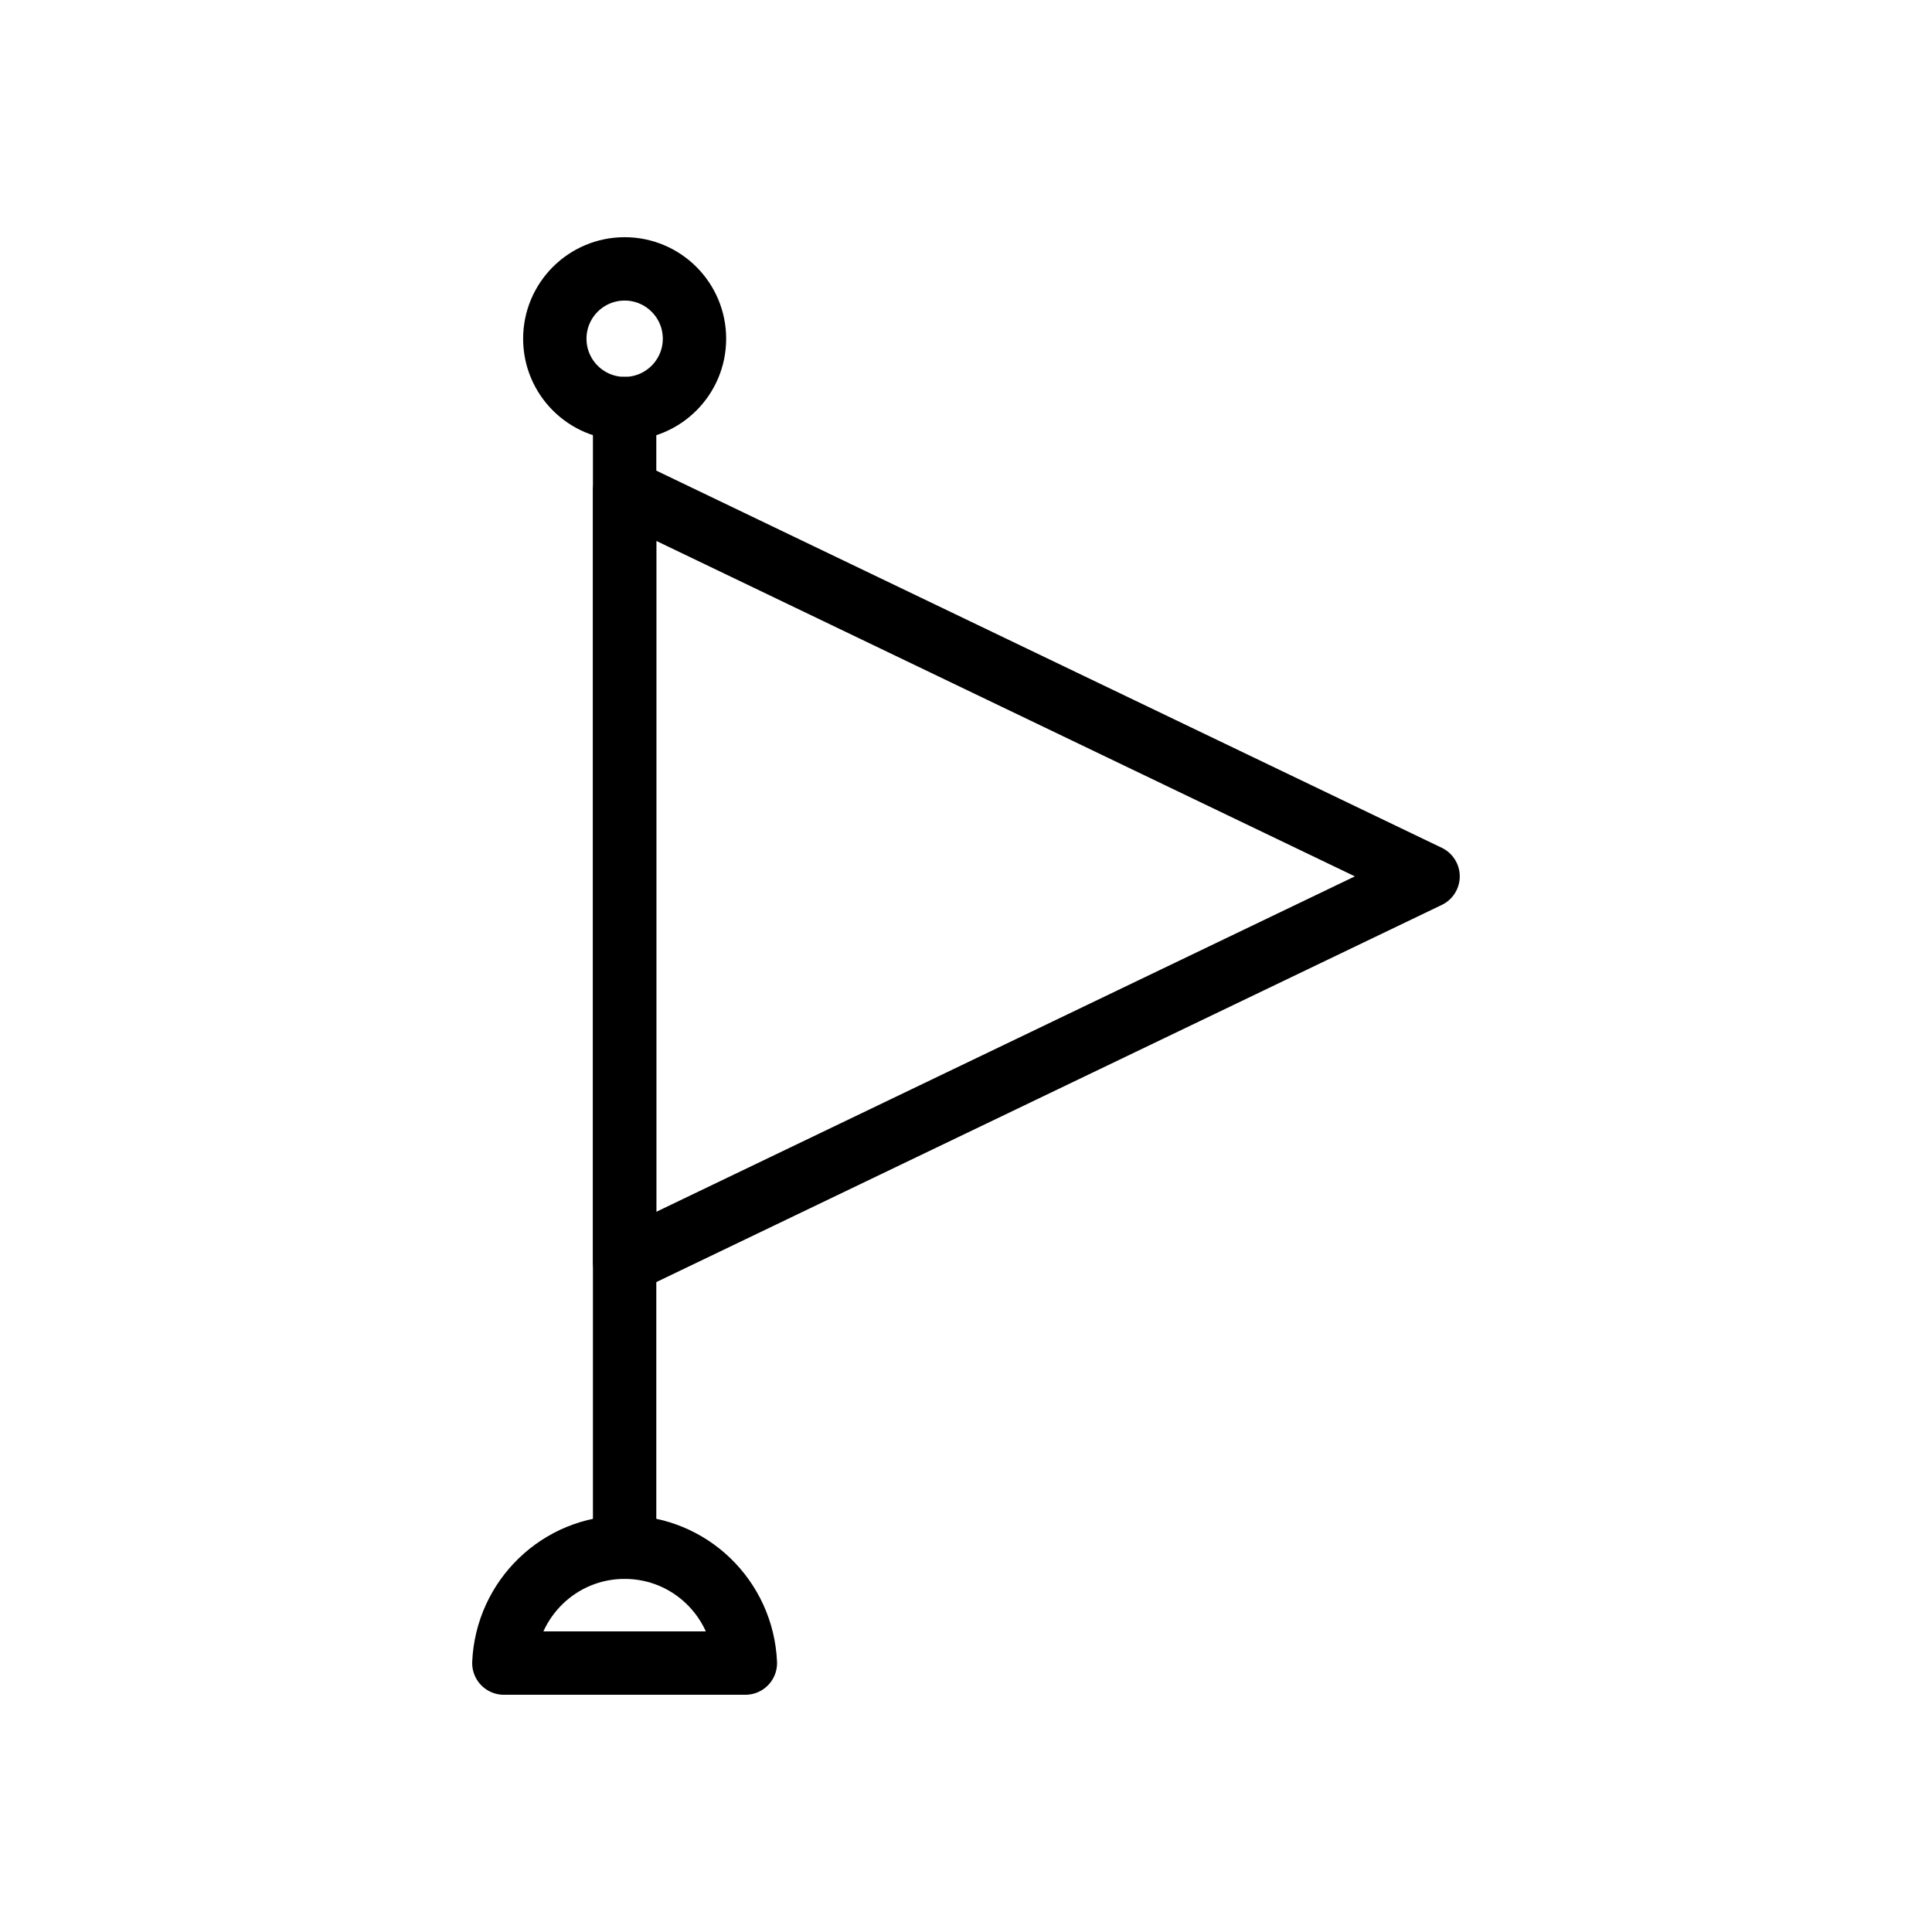
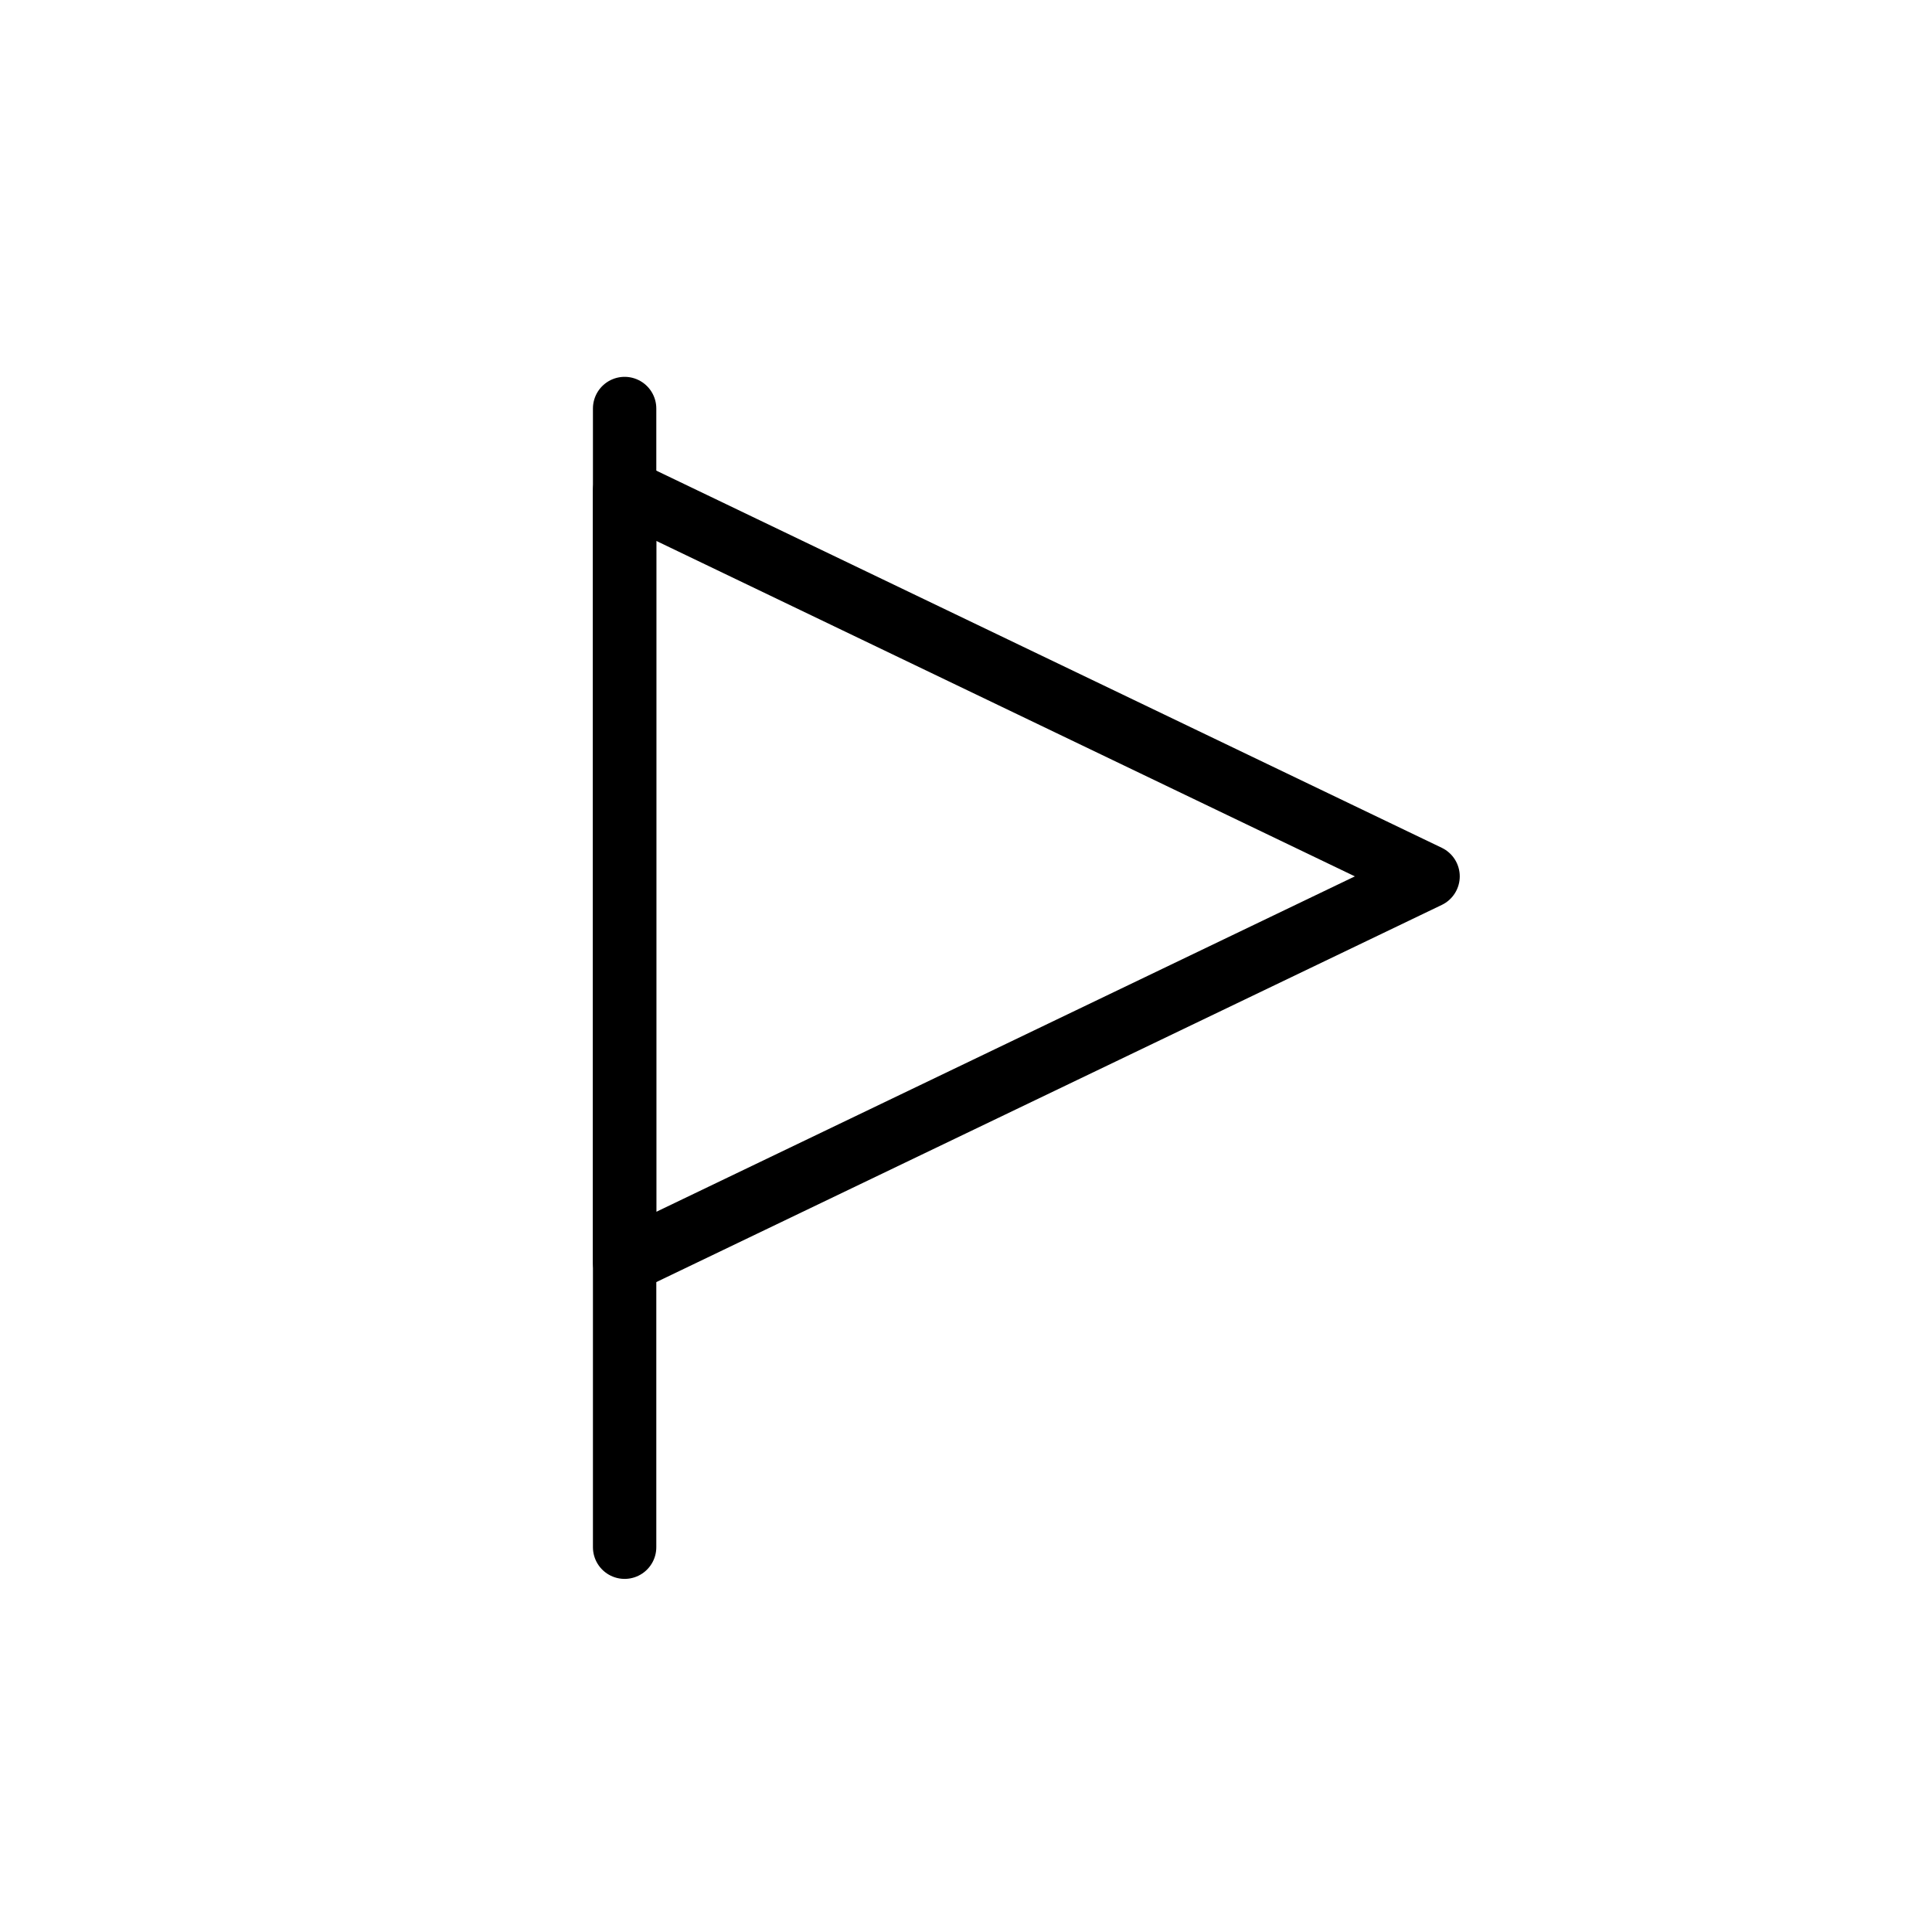
<svg xmlns="http://www.w3.org/2000/svg" width="800px" height="800px" version="1.1" viewBox="144 144 512 512">
  <g fill="none" stroke="#000000" stroke-linecap="round" stroke-linejoin="round" stroke-miterlimit="10" stroke-width="2">
    <path transform="matrix(8.397 0 0 8.397 148.09 148.09)" d="m19.226 14.995v24.352l25.357-12.176z" />
    <path transform="matrix(8.397 0 0 8.397 148.09 148.09)" d="m19.226 48.343v-35.937" />
-     <path transform="matrix(8.397 0 0 8.397 148.09 148.09)" d="m21.431 10.203c0 1.217-0.987 2.204-2.204 2.204-1.217 0-2.204-0.987-2.204-2.204 0-1.217 0.987-2.204 2.204-2.204 1.217 0 2.204 0.987 2.204 2.204" />
-     <path transform="matrix(8.397 0 0 8.397 148.09 148.09)" d="m23.037 52c-0.09-2.033-1.754-3.657-3.811-3.657-2.056 0-3.721 1.624-3.811 3.657z" />
  </g>
</svg>